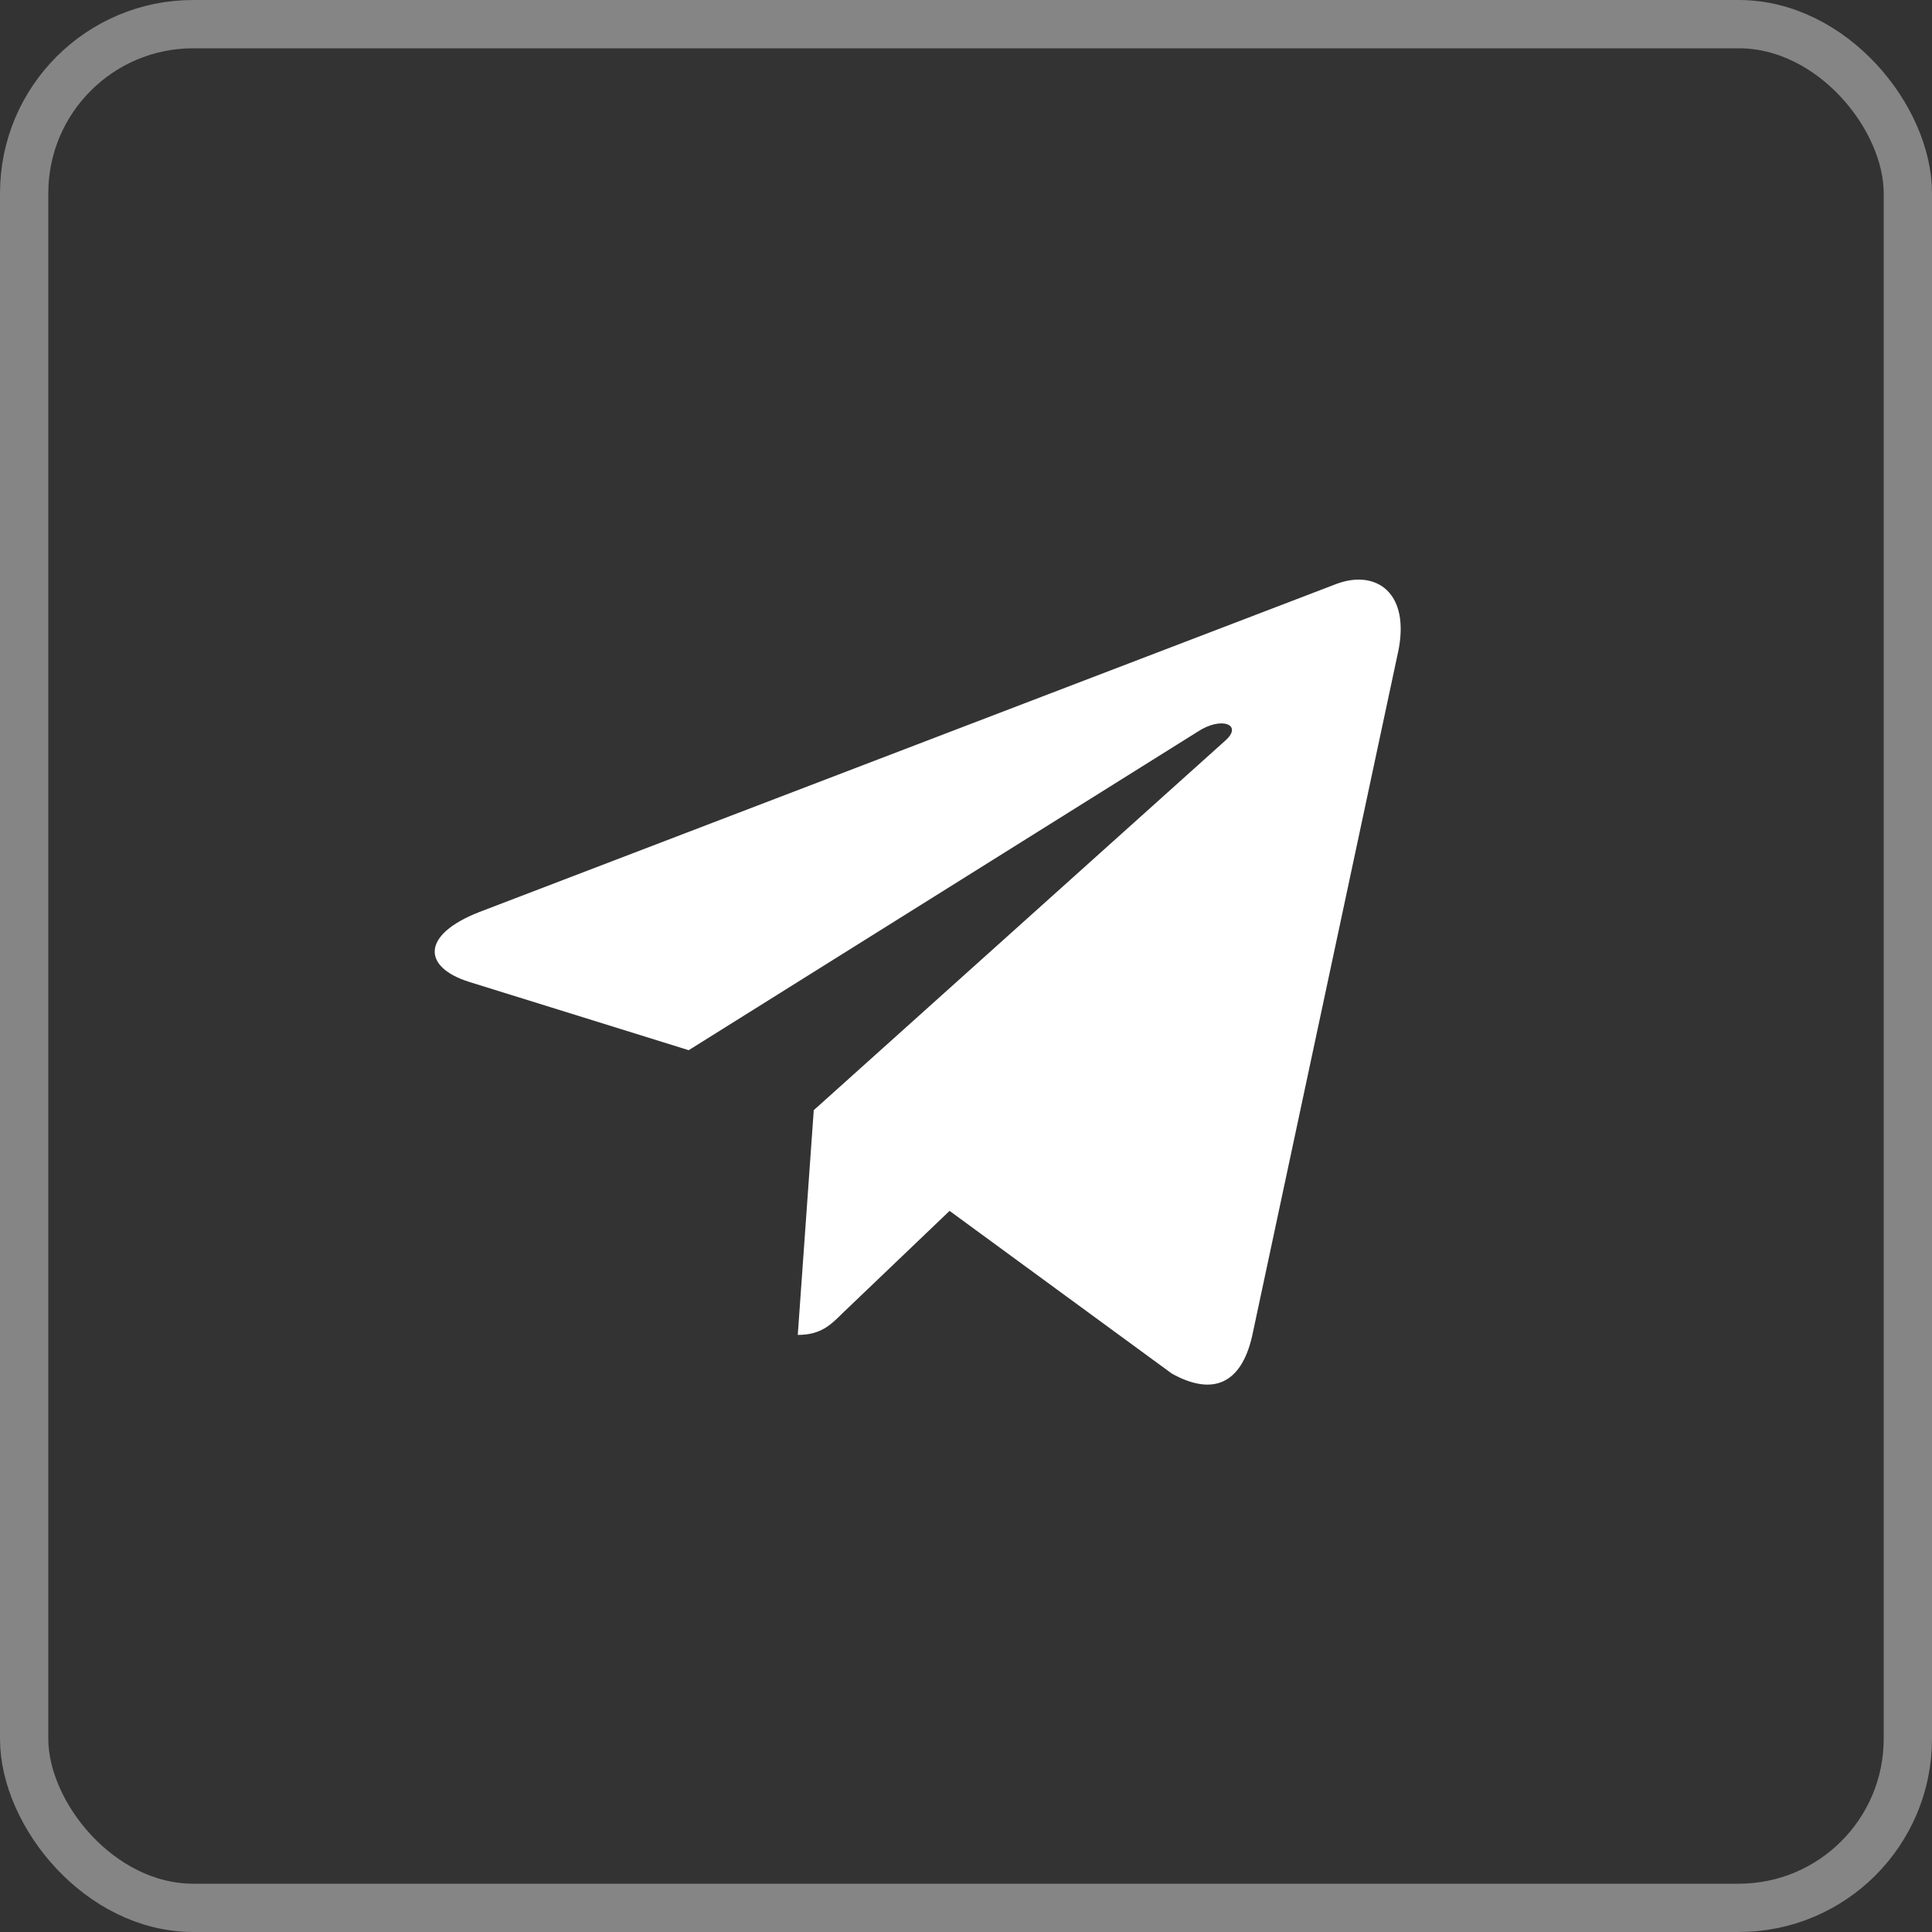
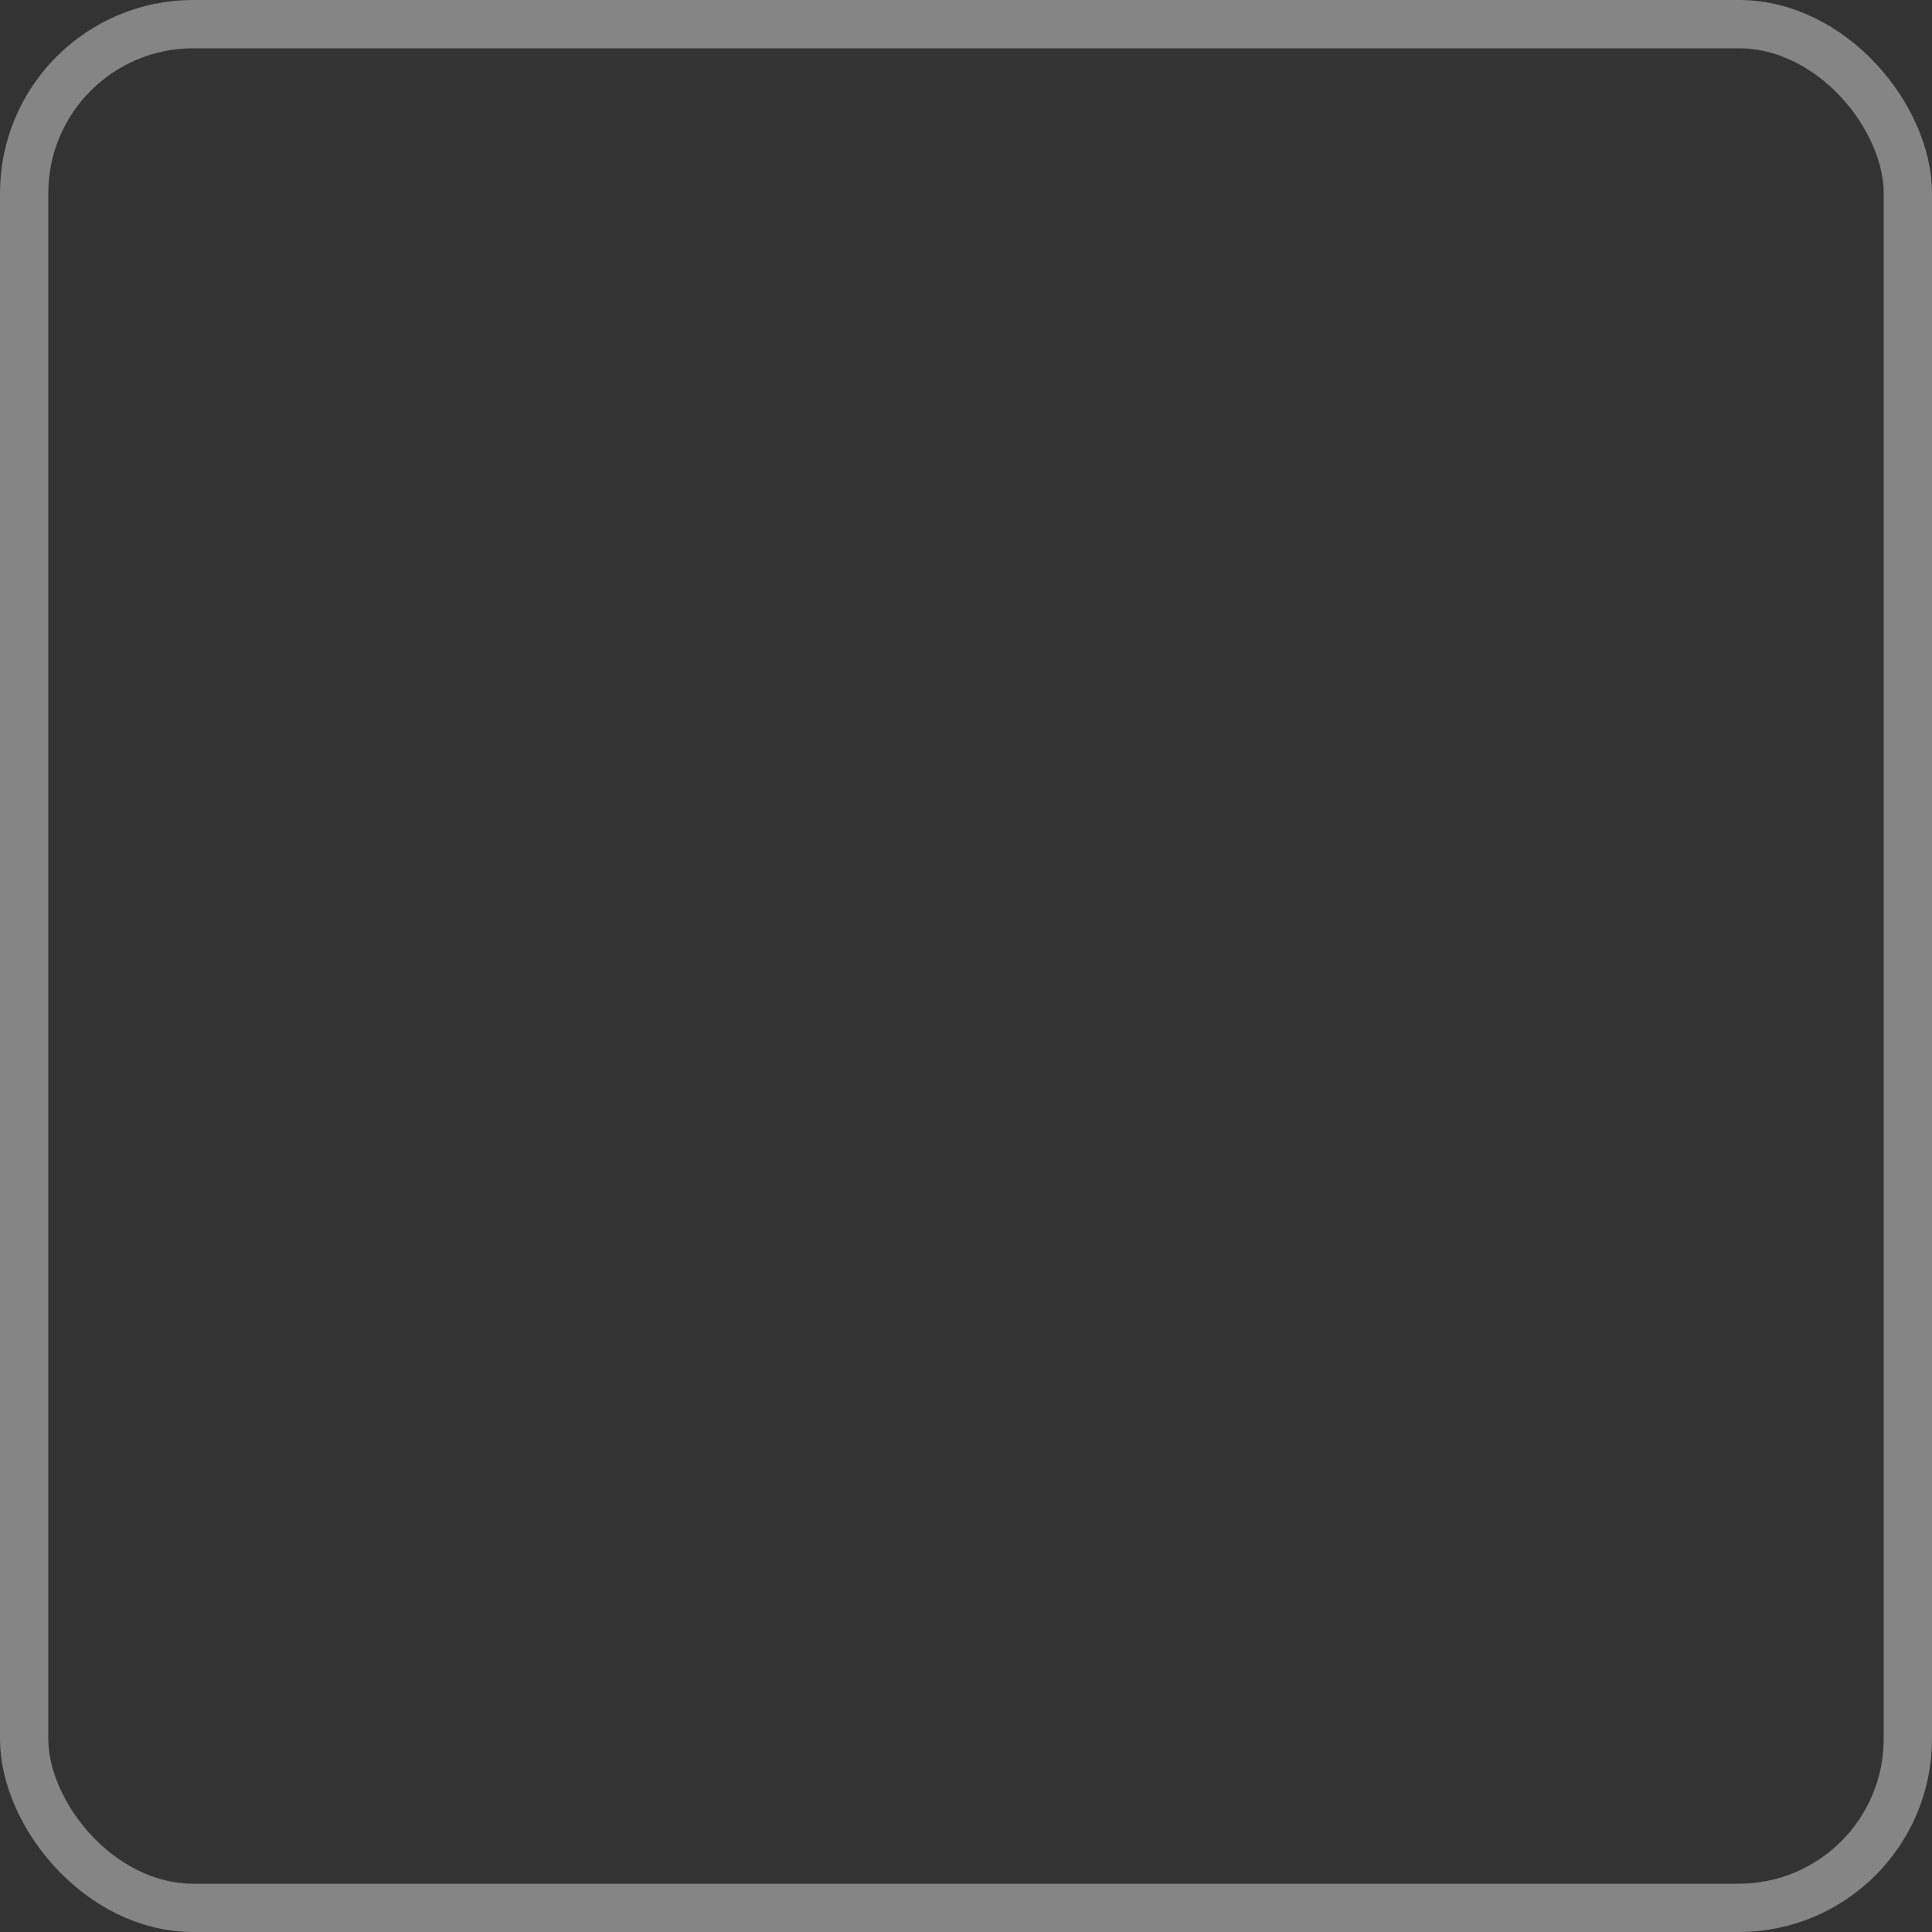
<svg xmlns="http://www.w3.org/2000/svg" width="40" height="40" viewBox="0 0 40 40" fill="none">
  <rect x="0" y="0" width="40" height="40" fill="#333333" stroke="none" />
  <rect x="0.5" y="0.5" width="39" height="39" rx="3.5" stroke="white" stroke-opacity="0.4" />
-   <path d="M16.848 22.985L16.517 27.638C16.99 27.638 17.195 27.435 17.441 27.191L19.66 25.07L24.259 28.437C25.102 28.907 25.696 28.66 25.924 27.662L28.942 13.518L28.943 13.517C29.211 12.27 28.492 11.783 27.671 12.089L9.928 18.881C8.718 19.351 8.736 20.026 9.723 20.332L14.259 21.743L24.795 15.15C25.291 14.822 25.741 15.004 25.37 15.332L16.848 22.985Z" fill="white" />
</svg>